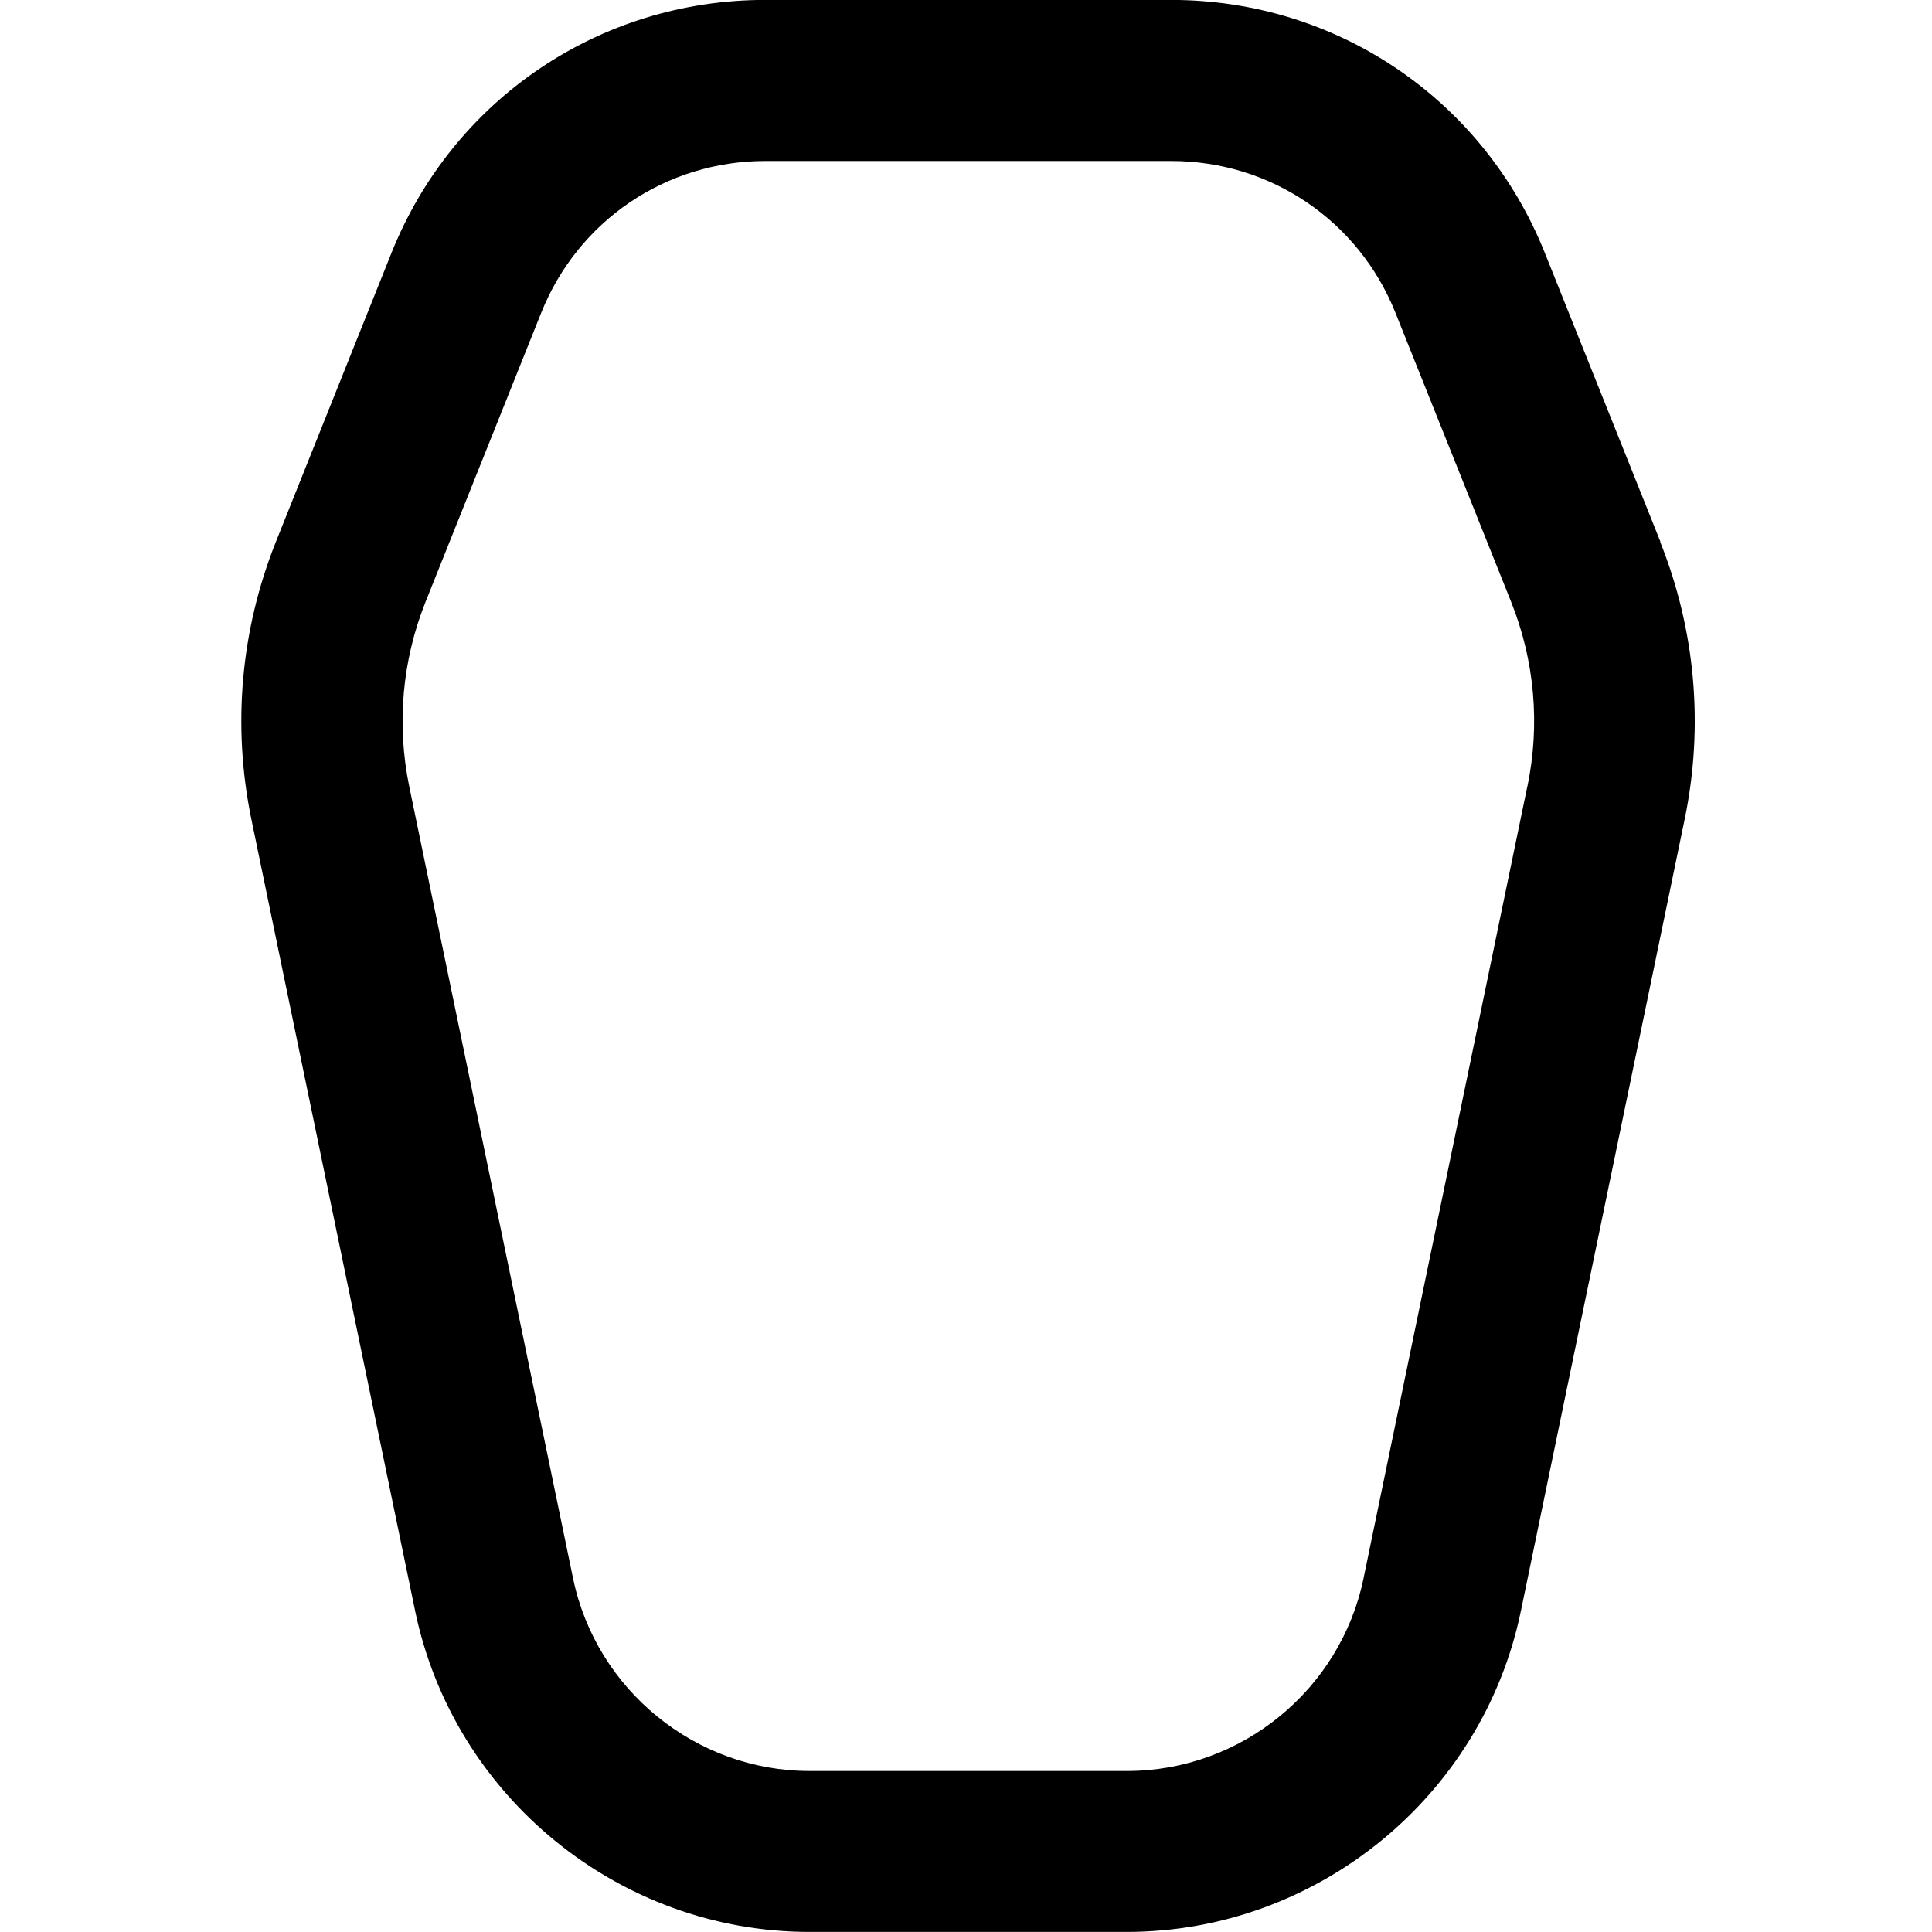
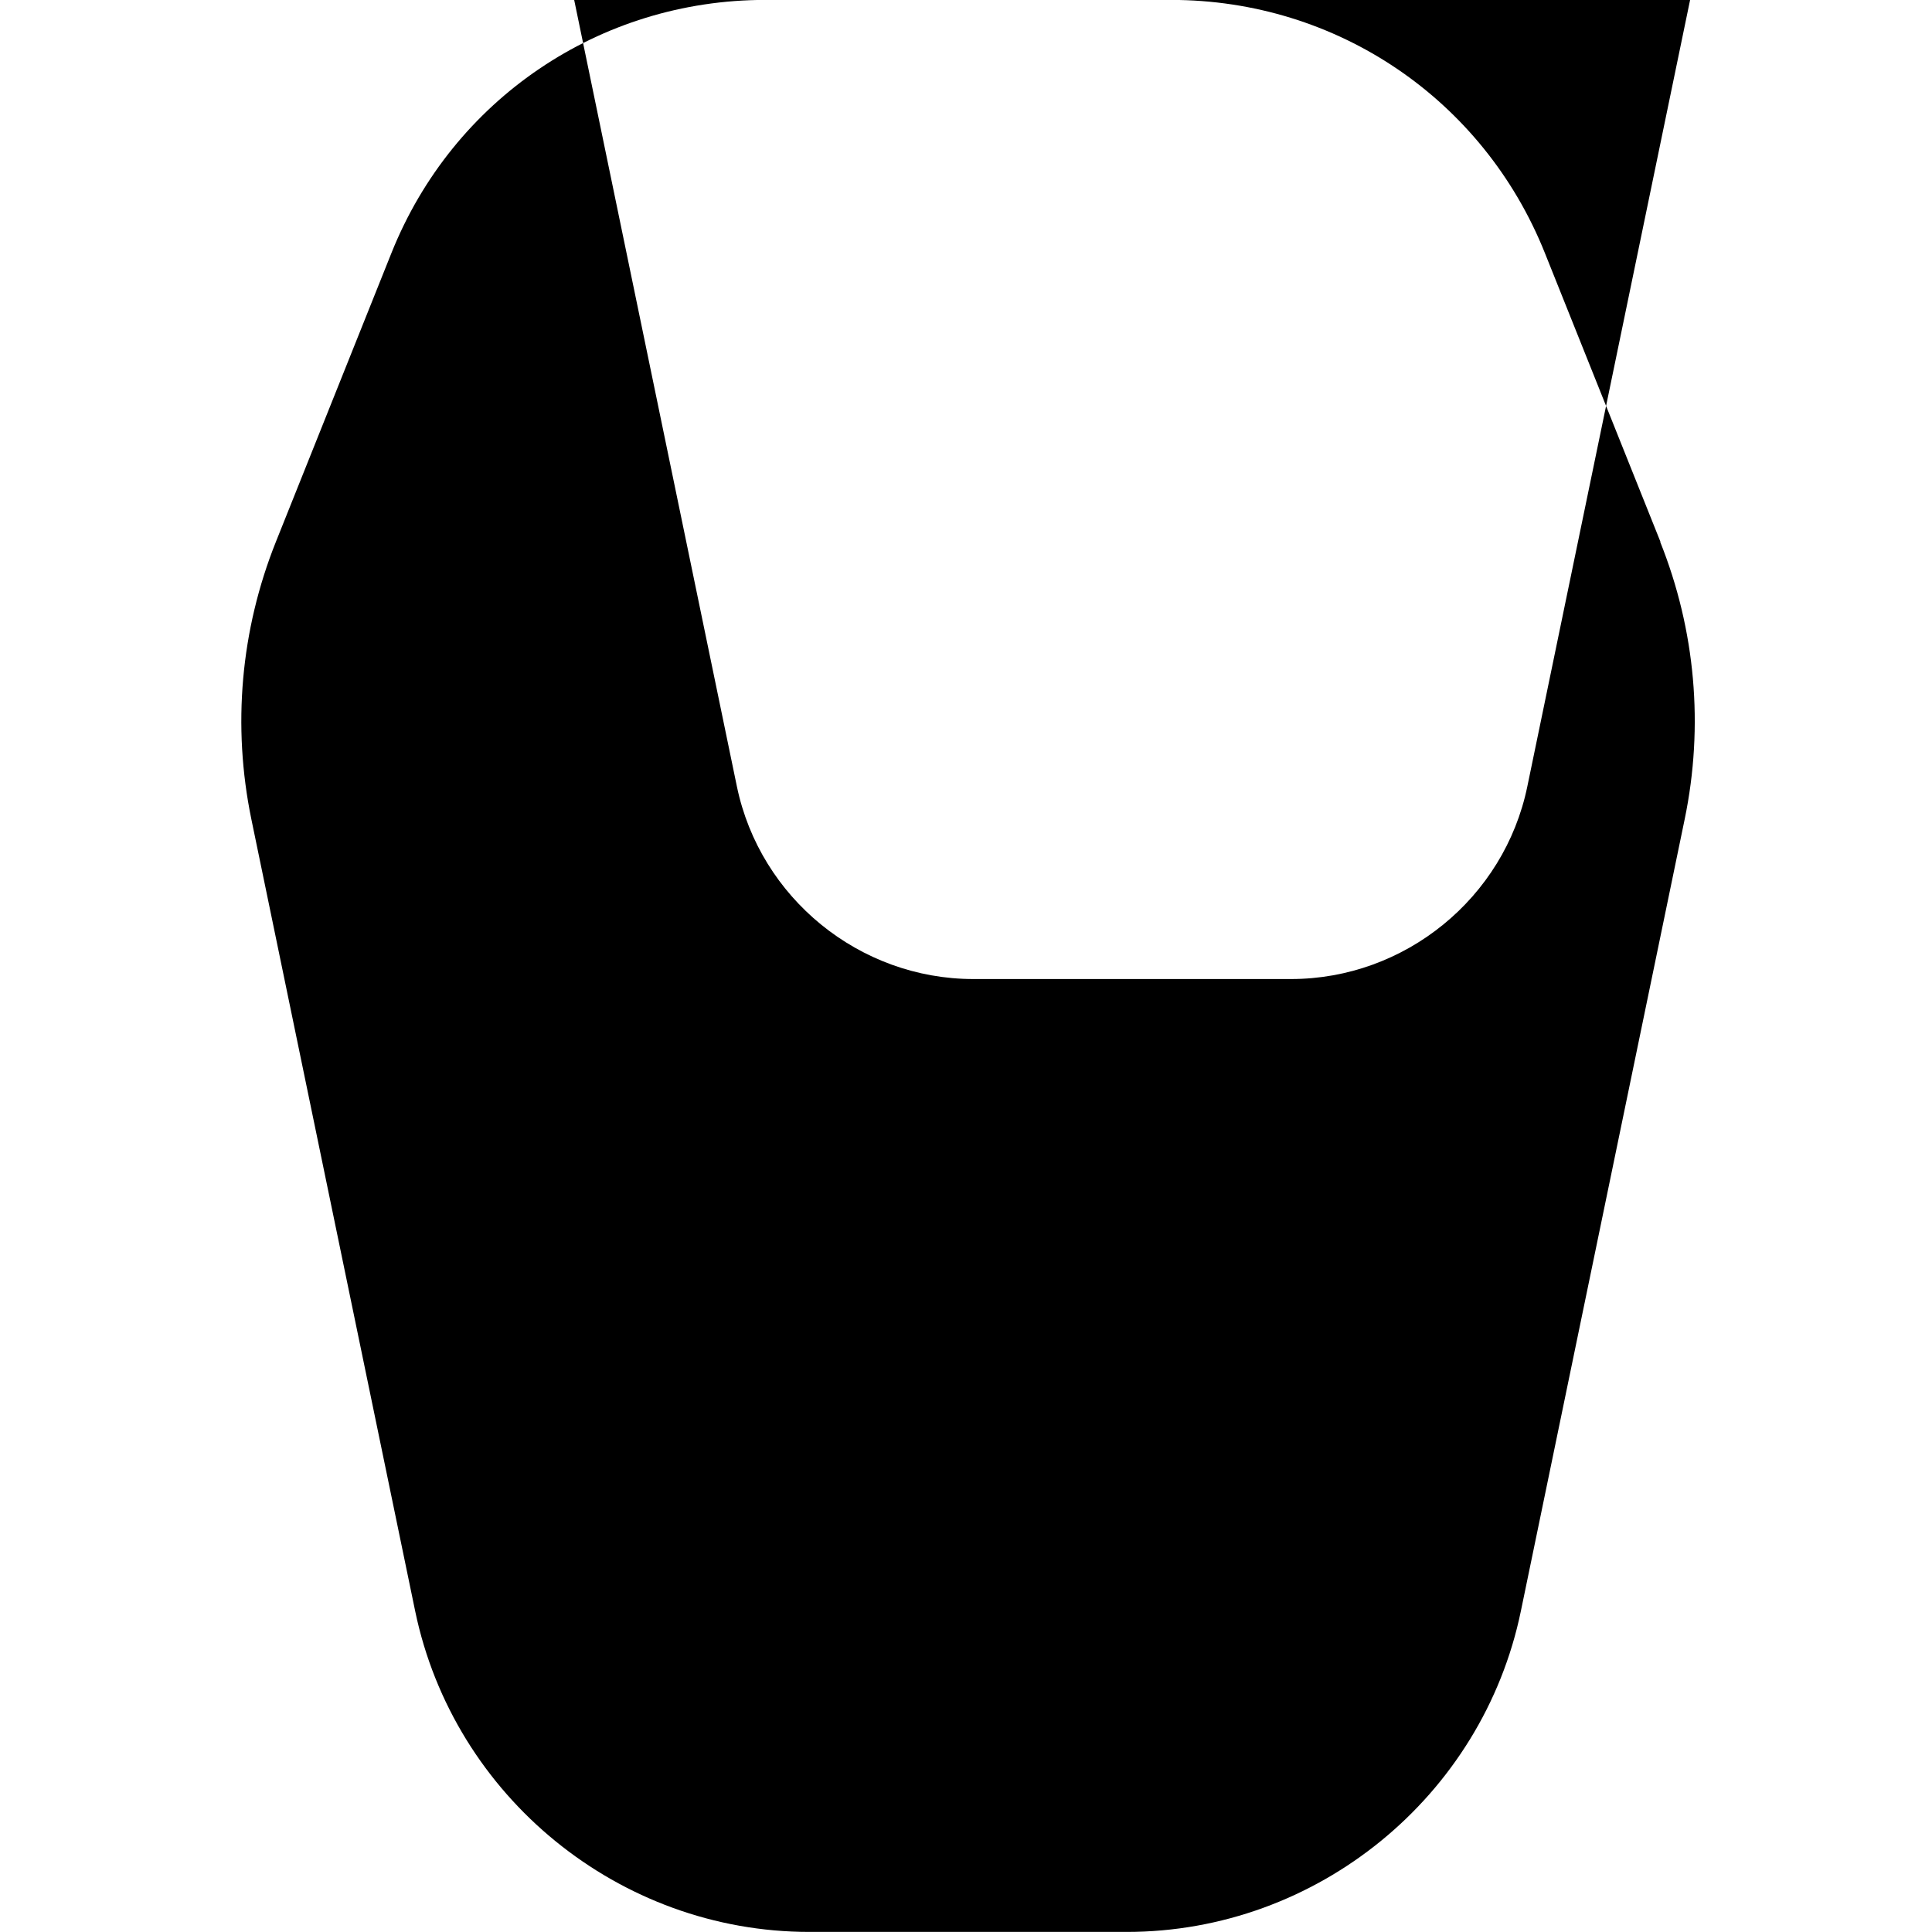
<svg xmlns="http://www.w3.org/2000/svg" id="Layer_1" data-name="Layer 1" viewBox="0 0 24 24" width="512" height="512">
-   <path d="m20.627,6.731l-1.436-3.588c-.764-1.91-2.586-3.144-4.643-3.144h-5.042c-2.057,0-3.879,1.234-4.643,3.143l-1.436,3.589c-.438,1.096-.543,2.286-.305,3.444l2.035,9.837c.479,2.31,2.538,3.987,4.896,3.987h3.944c2.359,0,4.419-1.677,4.896-3.987l2.035-9.837c.239-1.156.134-2.347-.305-3.445Zm-1.654,3.039l-2.035,9.838c-.286,1.386-1.521,2.392-2.937,2.392h-3.944c-1.415,0-2.65-1.006-2.938-2.392l-2.035-9.837c-.159-.772-.089-1.566.203-2.296l1.436-3.589c.458-1.146,1.551-1.886,2.785-1.886h5.042c1.234,0,2.327.74,2.785,1.886l1.436,3.588c.293.732.363,1.526.203,2.296Z" />
+   <path d="m20.627,6.731l-1.436-3.588c-.764-1.91-2.586-3.144-4.643-3.144h-5.042c-2.057,0-3.879,1.234-4.643,3.143l-1.436,3.589c-.438,1.096-.543,2.286-.305,3.444l2.035,9.837c.479,2.31,2.538,3.987,4.896,3.987h3.944c2.359,0,4.419-1.677,4.896-3.987l2.035-9.837c.239-1.156.134-2.347-.305-3.445Zm-1.654,3.039c-.286,1.386-1.521,2.392-2.937,2.392h-3.944c-1.415,0-2.65-1.006-2.938-2.392l-2.035-9.837c-.159-.772-.089-1.566.203-2.296l1.436-3.589c.458-1.146,1.551-1.886,2.785-1.886h5.042c1.234,0,2.327.74,2.785,1.886l1.436,3.588c.293.732.363,1.526.203,2.296Z" />
</svg>